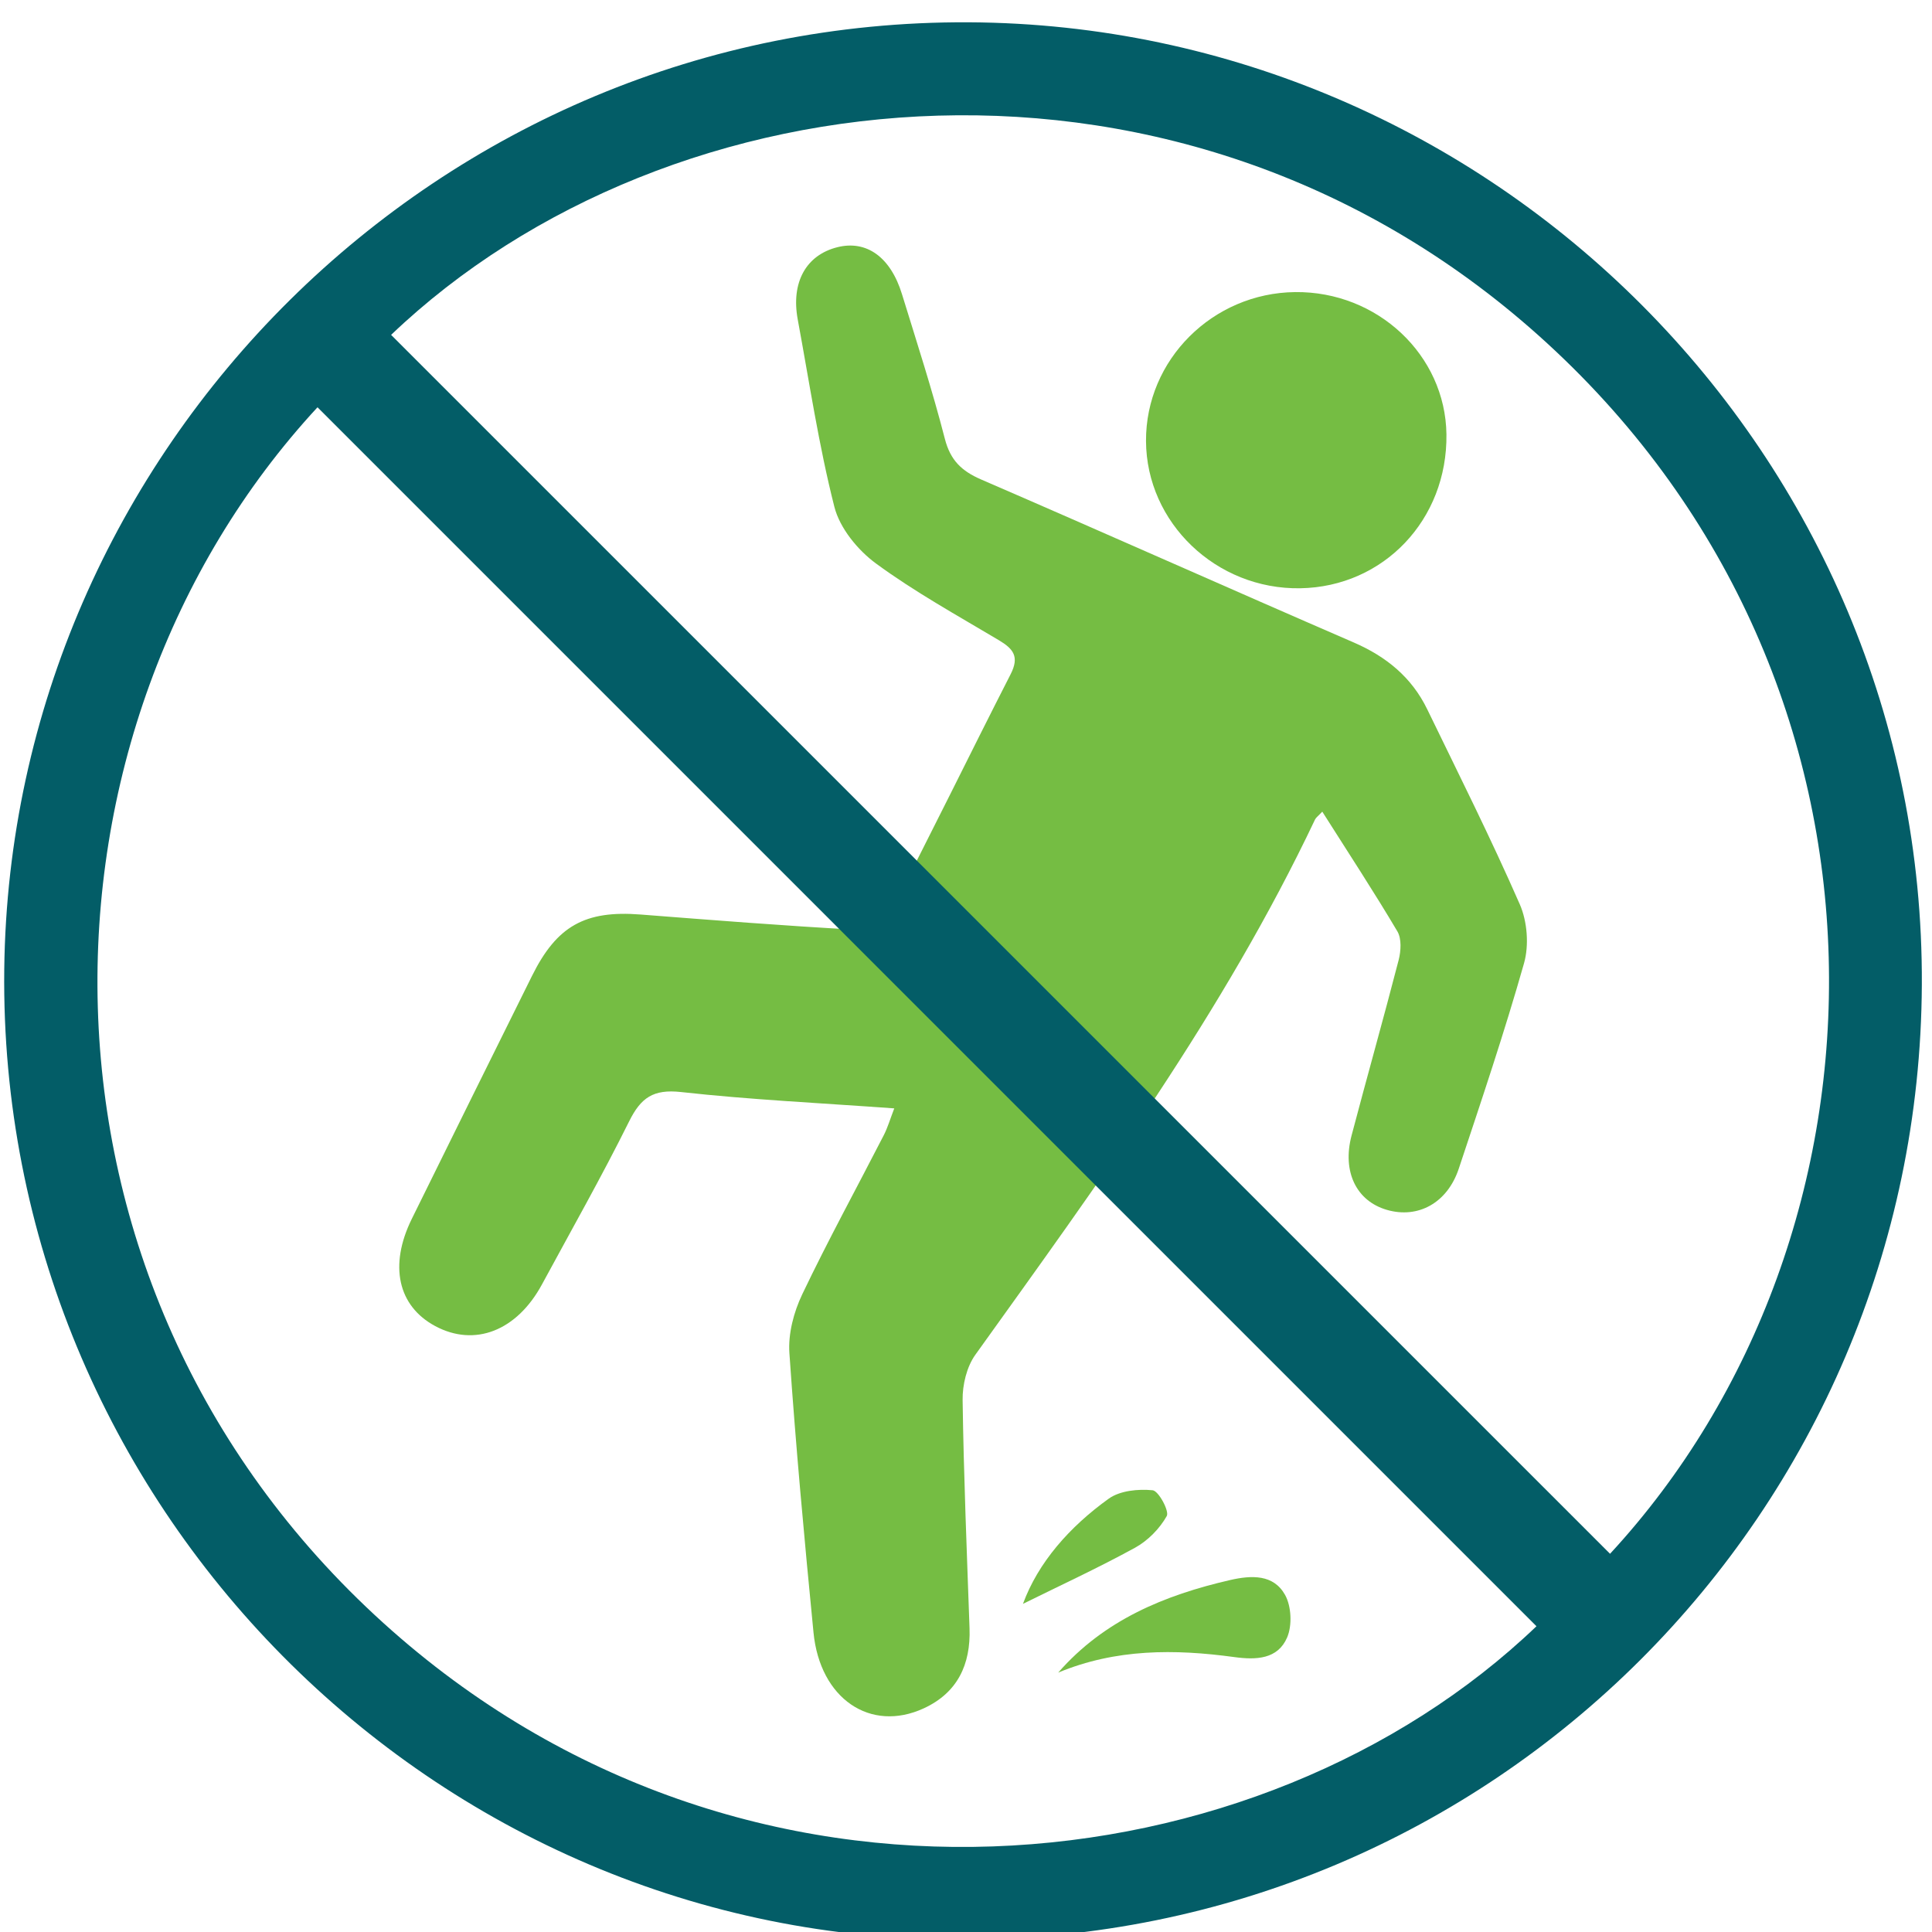
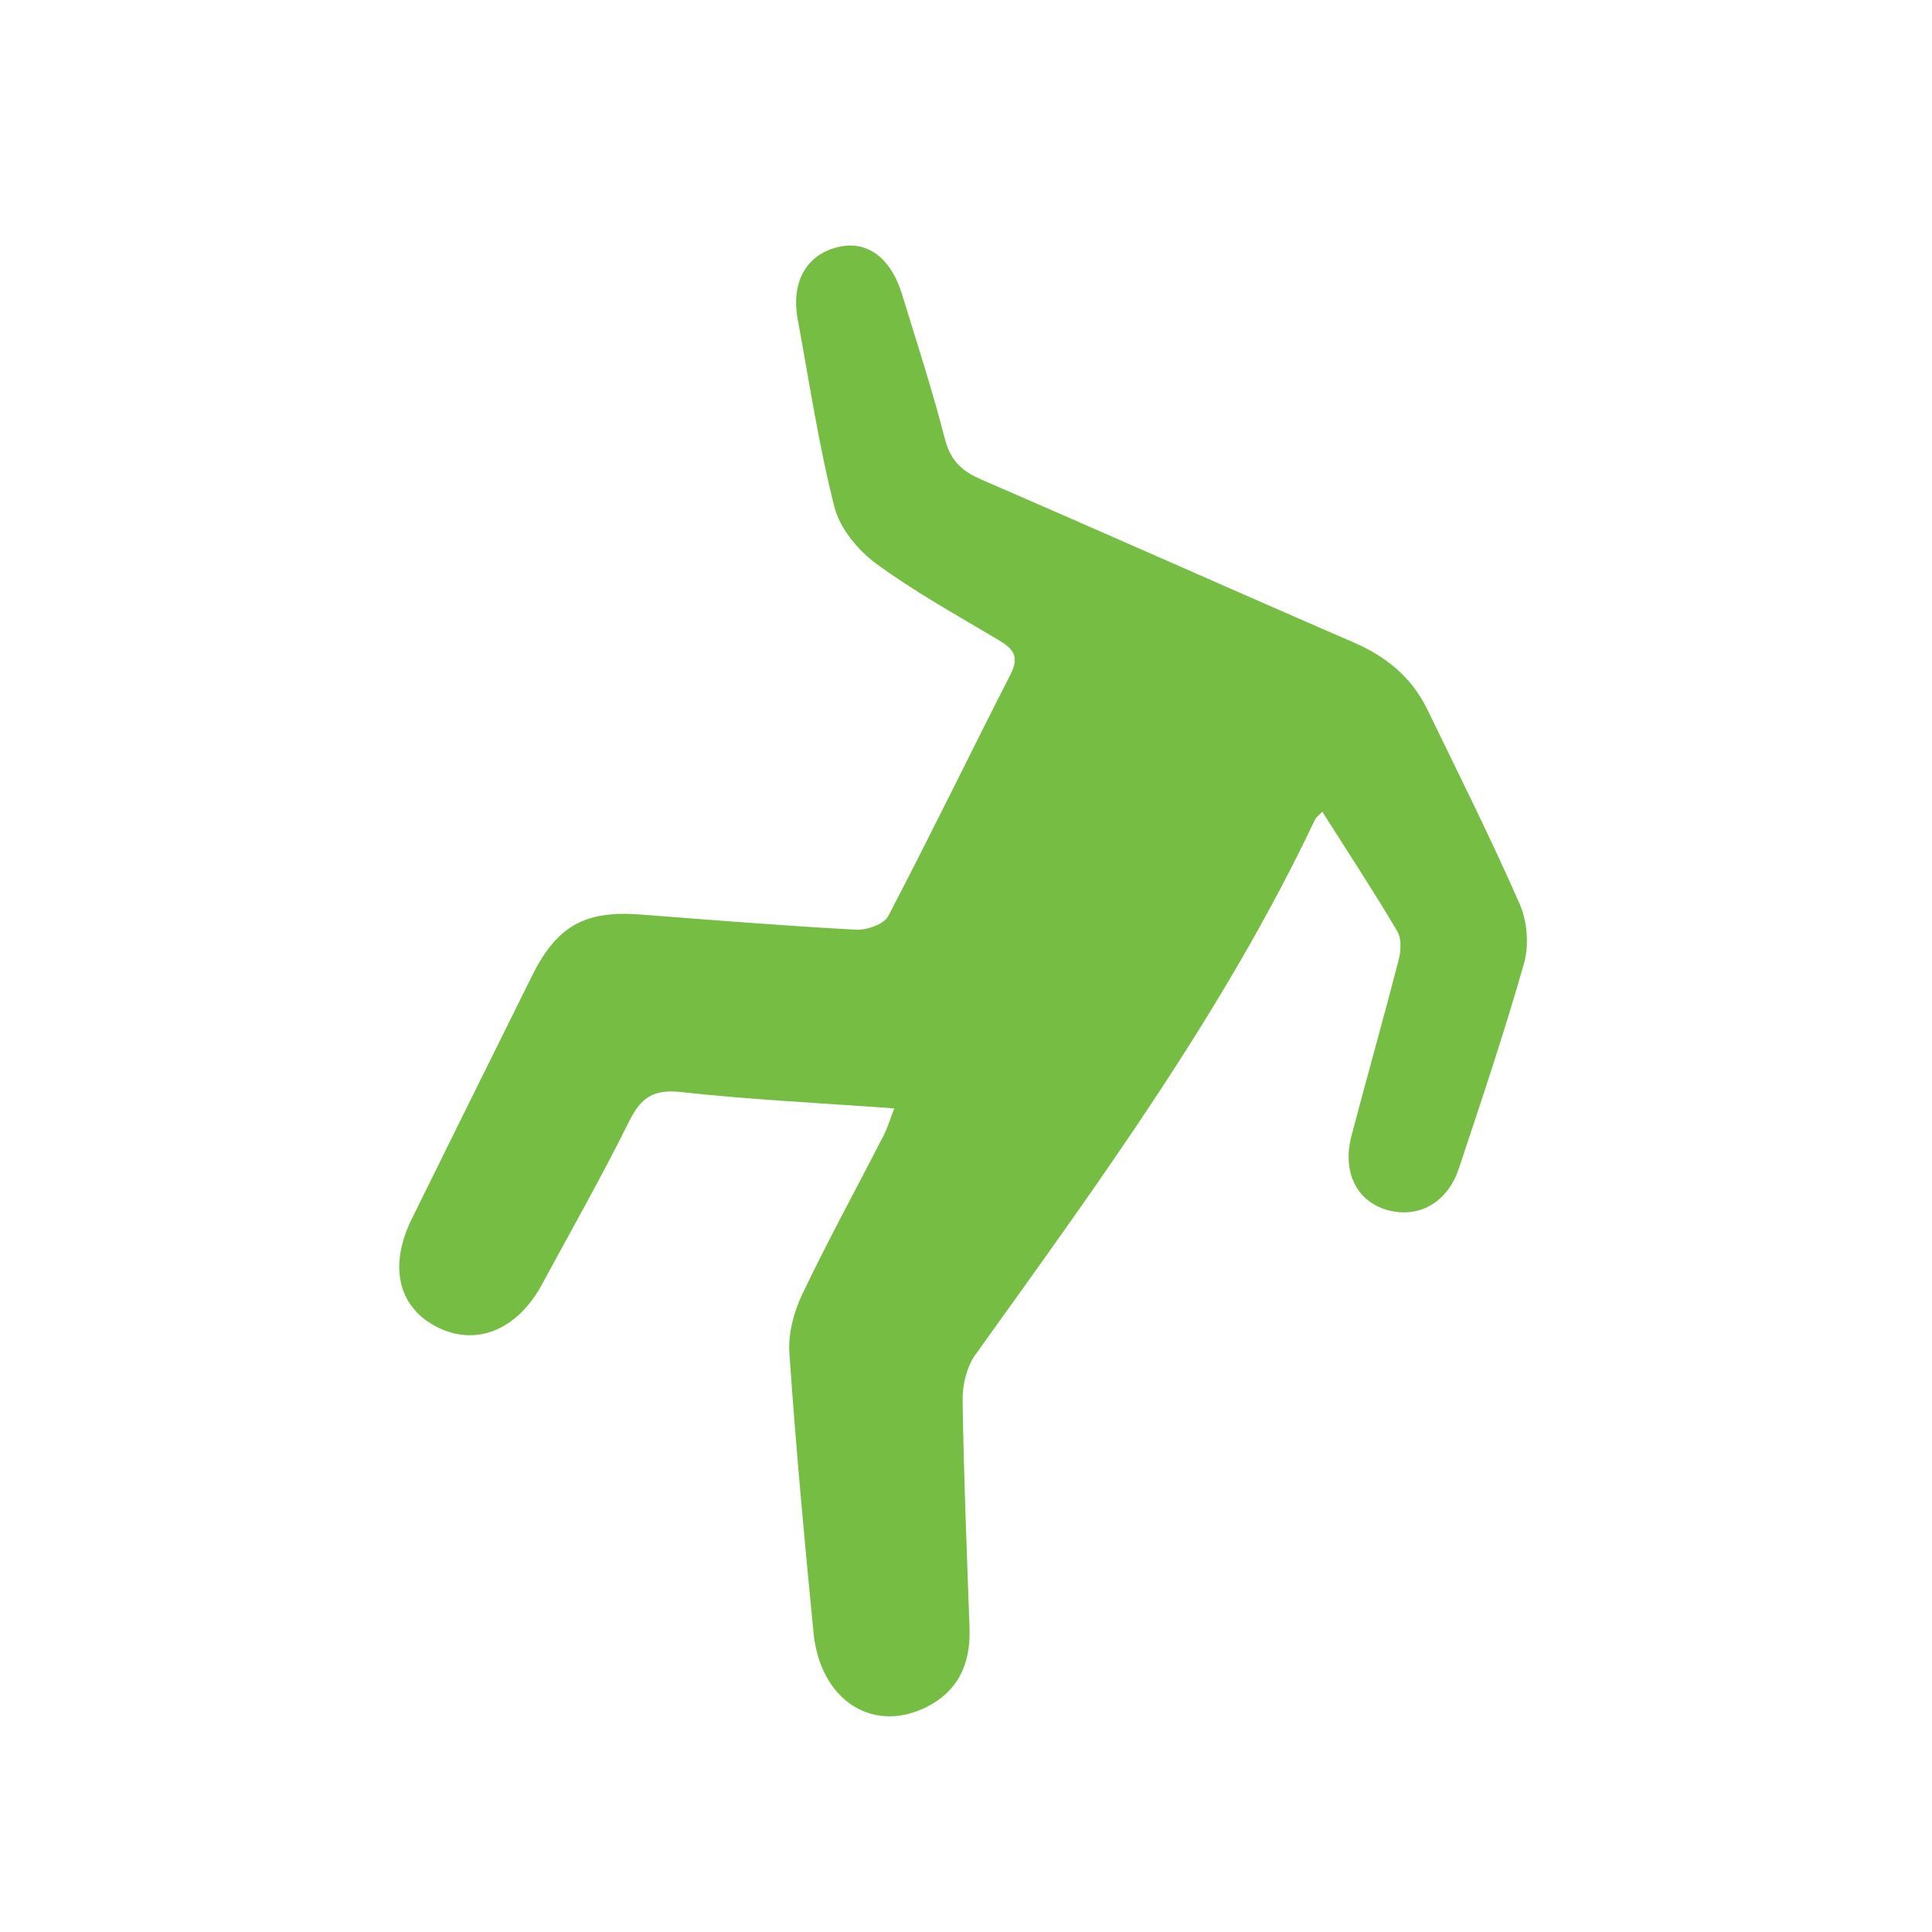
<svg xmlns="http://www.w3.org/2000/svg" id="Layer_61" viewBox="0 0 499.99 500">
  <defs>
    <style>.cls-1{fill:#75bd43;}.cls-1,.cls-2{stroke-width:0px;}.cls-2{fill:#035d67;}</style>
  </defs>
-   <path class="cls-1" d="m342.19,210.04c6.82,10.75,13.36,20.73,19.44,30.99,1.13,1.9.93,5.1.33,7.43-3.92,15.18-8.2,30.27-12.19,45.43-2.46,9.36,1.27,16.94,9.16,19.22,8.05,2.33,15.63-1.78,18.59-10.66,5.87-17.65,11.82-35.29,16.89-53.17,1.32-4.67.85-10.82-1.11-15.28-7.46-17.03-15.81-33.68-23.93-50.42-4.01-8.26-10.56-13.64-19-17.3-32.2-13.95-64.24-28.26-96.45-42.19-5.06-2.19-7.97-4.97-9.4-10.54-3.24-12.6-7.27-25-11.1-37.44-2.95-9.59-9.17-14.02-16.7-12.14-8.12,2.03-12.05,9.1-10.27,18.72,3,16.2,5.43,32.55,9.48,48.48,1.4,5.51,6.04,11.19,10.77,14.66,10.04,7.37,21.05,13.44,31.78,19.84,3.74,2.23,5.4,4.24,3.06,8.82-10.65,20.82-20.84,41.88-31.68,62.6-1.11,2.12-5.57,3.66-8.37,3.51-18.59-1.01-37.15-2.49-55.71-3.93-14.36-1.12-21.68,2.93-28.1,15.88-10.39,20.96-20.79,41.91-31.12,62.9-5.93,12.04-3.59,22.54,6.05,27.72,10.23,5.5,21.13,1.27,27.65-10.78,7.59-14.03,15.47-27.92,22.56-42.2,3.03-6.11,6.24-8.37,13.41-7.58,17.93,1.99,35.99,2.84,55.2,4.23-1.09,2.83-1.71,4.99-2.72,6.95-7.04,13.72-14.46,27.26-21.1,41.18-2.19,4.59-3.67,10.2-3.32,15.2,1.66,24.14,3.88,48.24,6.24,72.32,1.67,17.12,14.72,25.98,28.53,19.62,8.74-4.03,12.18-11.34,11.85-20.74-.69-19.67-1.51-39.35-1.79-59.03-.06-3.93,1.05-8.6,3.29-11.73,31.91-44.54,64.31-88.74,87.92-138.54.21-.45.7-.78,1.87-2.02Z" />
-   <path class="cls-1" d="m335.19,75.59c-21.37.23-38.71,17.54-38.61,38.55.1,21.17,18.2,38.45,39.89,38.1,21.61-.35,38.15-17.77,37.86-39.85-.27-20.51-17.85-37.03-39.15-36.8Z" />
-   <path class="cls-1" d="m273.86,432.86c14.92-6.2,30.17-6.12,45.55-4.02,5.7.78,11.26.57,13.69-5.07,1.34-3.11,1.11-8.11-.55-11.05-2.98-5.3-8.62-5.09-14.18-3.82-17.03,3.92-32.66,10.38-44.51,23.96Z" />
-   <path class="cls-1" d="m264.75,415.06c9.44-4.67,19.4-9.26,28.98-14.51,3.32-1.82,6.38-4.93,8.22-8.21.71-1.27-2.12-6.52-3.66-6.67-3.73-.37-8.45.09-11.36,2.18-10.15,7.29-18.26,16.51-22.19,27.21Z" />
-   <path class="cls-2" d="m249.37,501.93C112.08,502.78-.49,389.12,1.1,250.93,2.65,116.42,113.48,5.08,250.68,5.77c135.4.68,247.34,111.83,246.68,249.05-.66,136.65-111.12,247.18-247.99,247.1ZM82.17,105.4C5.32,188.46,1.72,331.8,99.24,420.04c93.82,84.89,227.2,68.98,298.39.82-105.07-105.07-210.14-210.14-315.46-315.46Zm19.05-18.73c105.15,105.14,210.31,210.3,315.45,315.44,76.22-82.45,80.11-224.88-16.28-313.28C307.08,3.24,173.04,18.07,101.22,86.66Z" />
+   <path class="cls-1" d="m342.19,210.04c6.82,10.75,13.36,20.73,19.44,30.99,1.13,1.9.93,5.1.33,7.43-3.92,15.18-8.2,30.27-12.19,45.43-2.46,9.36,1.27,16.94,9.16,19.22,8.05,2.33,15.63-1.78,18.59-10.66,5.87-17.65,11.82-35.29,16.89-53.17,1.32-4.67.85-10.82-1.11-15.28-7.46-17.03-15.81-33.68-23.93-50.42-4.01-8.26-10.56-13.64-19-17.3-32.2-13.95-64.24-28.26-96.45-42.19-5.06-2.19-7.97-4.97-9.4-10.54-3.24-12.6-7.27-25-11.1-37.44-2.95-9.59-9.17-14.02-16.7-12.14-8.12,2.03-12.05,9.1-10.27,18.72,3,16.2,5.43,32.55,9.48,48.48,1.4,5.51,6.04,11.19,10.77,14.66,10.04,7.37,21.05,13.44,31.78,19.84,3.74,2.23,5.4,4.24,3.06,8.82-10.65,20.82-20.84,41.88-31.68,62.6-1.11,2.12-5.57,3.66-8.37,3.51-18.59-1.01-37.15-2.49-55.71-3.93-14.36-1.12-21.68,2.93-28.1,15.88-10.39,20.96-20.79,41.91-31.12,62.9-5.93,12.04-3.59,22.54,6.05,27.72,10.23,5.5,21.13,1.27,27.65-10.78,7.59-14.03,15.47-27.92,22.56-42.2,3.03-6.11,6.24-8.37,13.41-7.58,17.93,1.99,35.99,2.84,55.2,4.23-1.09,2.83-1.71,4.99-2.72,6.95-7.04,13.72-14.46,27.26-21.1,41.18-2.19,4.59-3.67,10.2-3.32,15.2,1.66,24.14,3.88,48.24,6.24,72.32,1.67,17.12,14.72,25.98,28.53,19.62,8.74-4.03,12.18-11.34,11.85-20.74-.69-19.67-1.51-39.35-1.79-59.03-.06-3.93,1.05-8.6,3.29-11.73,31.91-44.54,64.31-88.74,87.92-138.54.21-.45.7-.78,1.87-2.02" />
</svg>